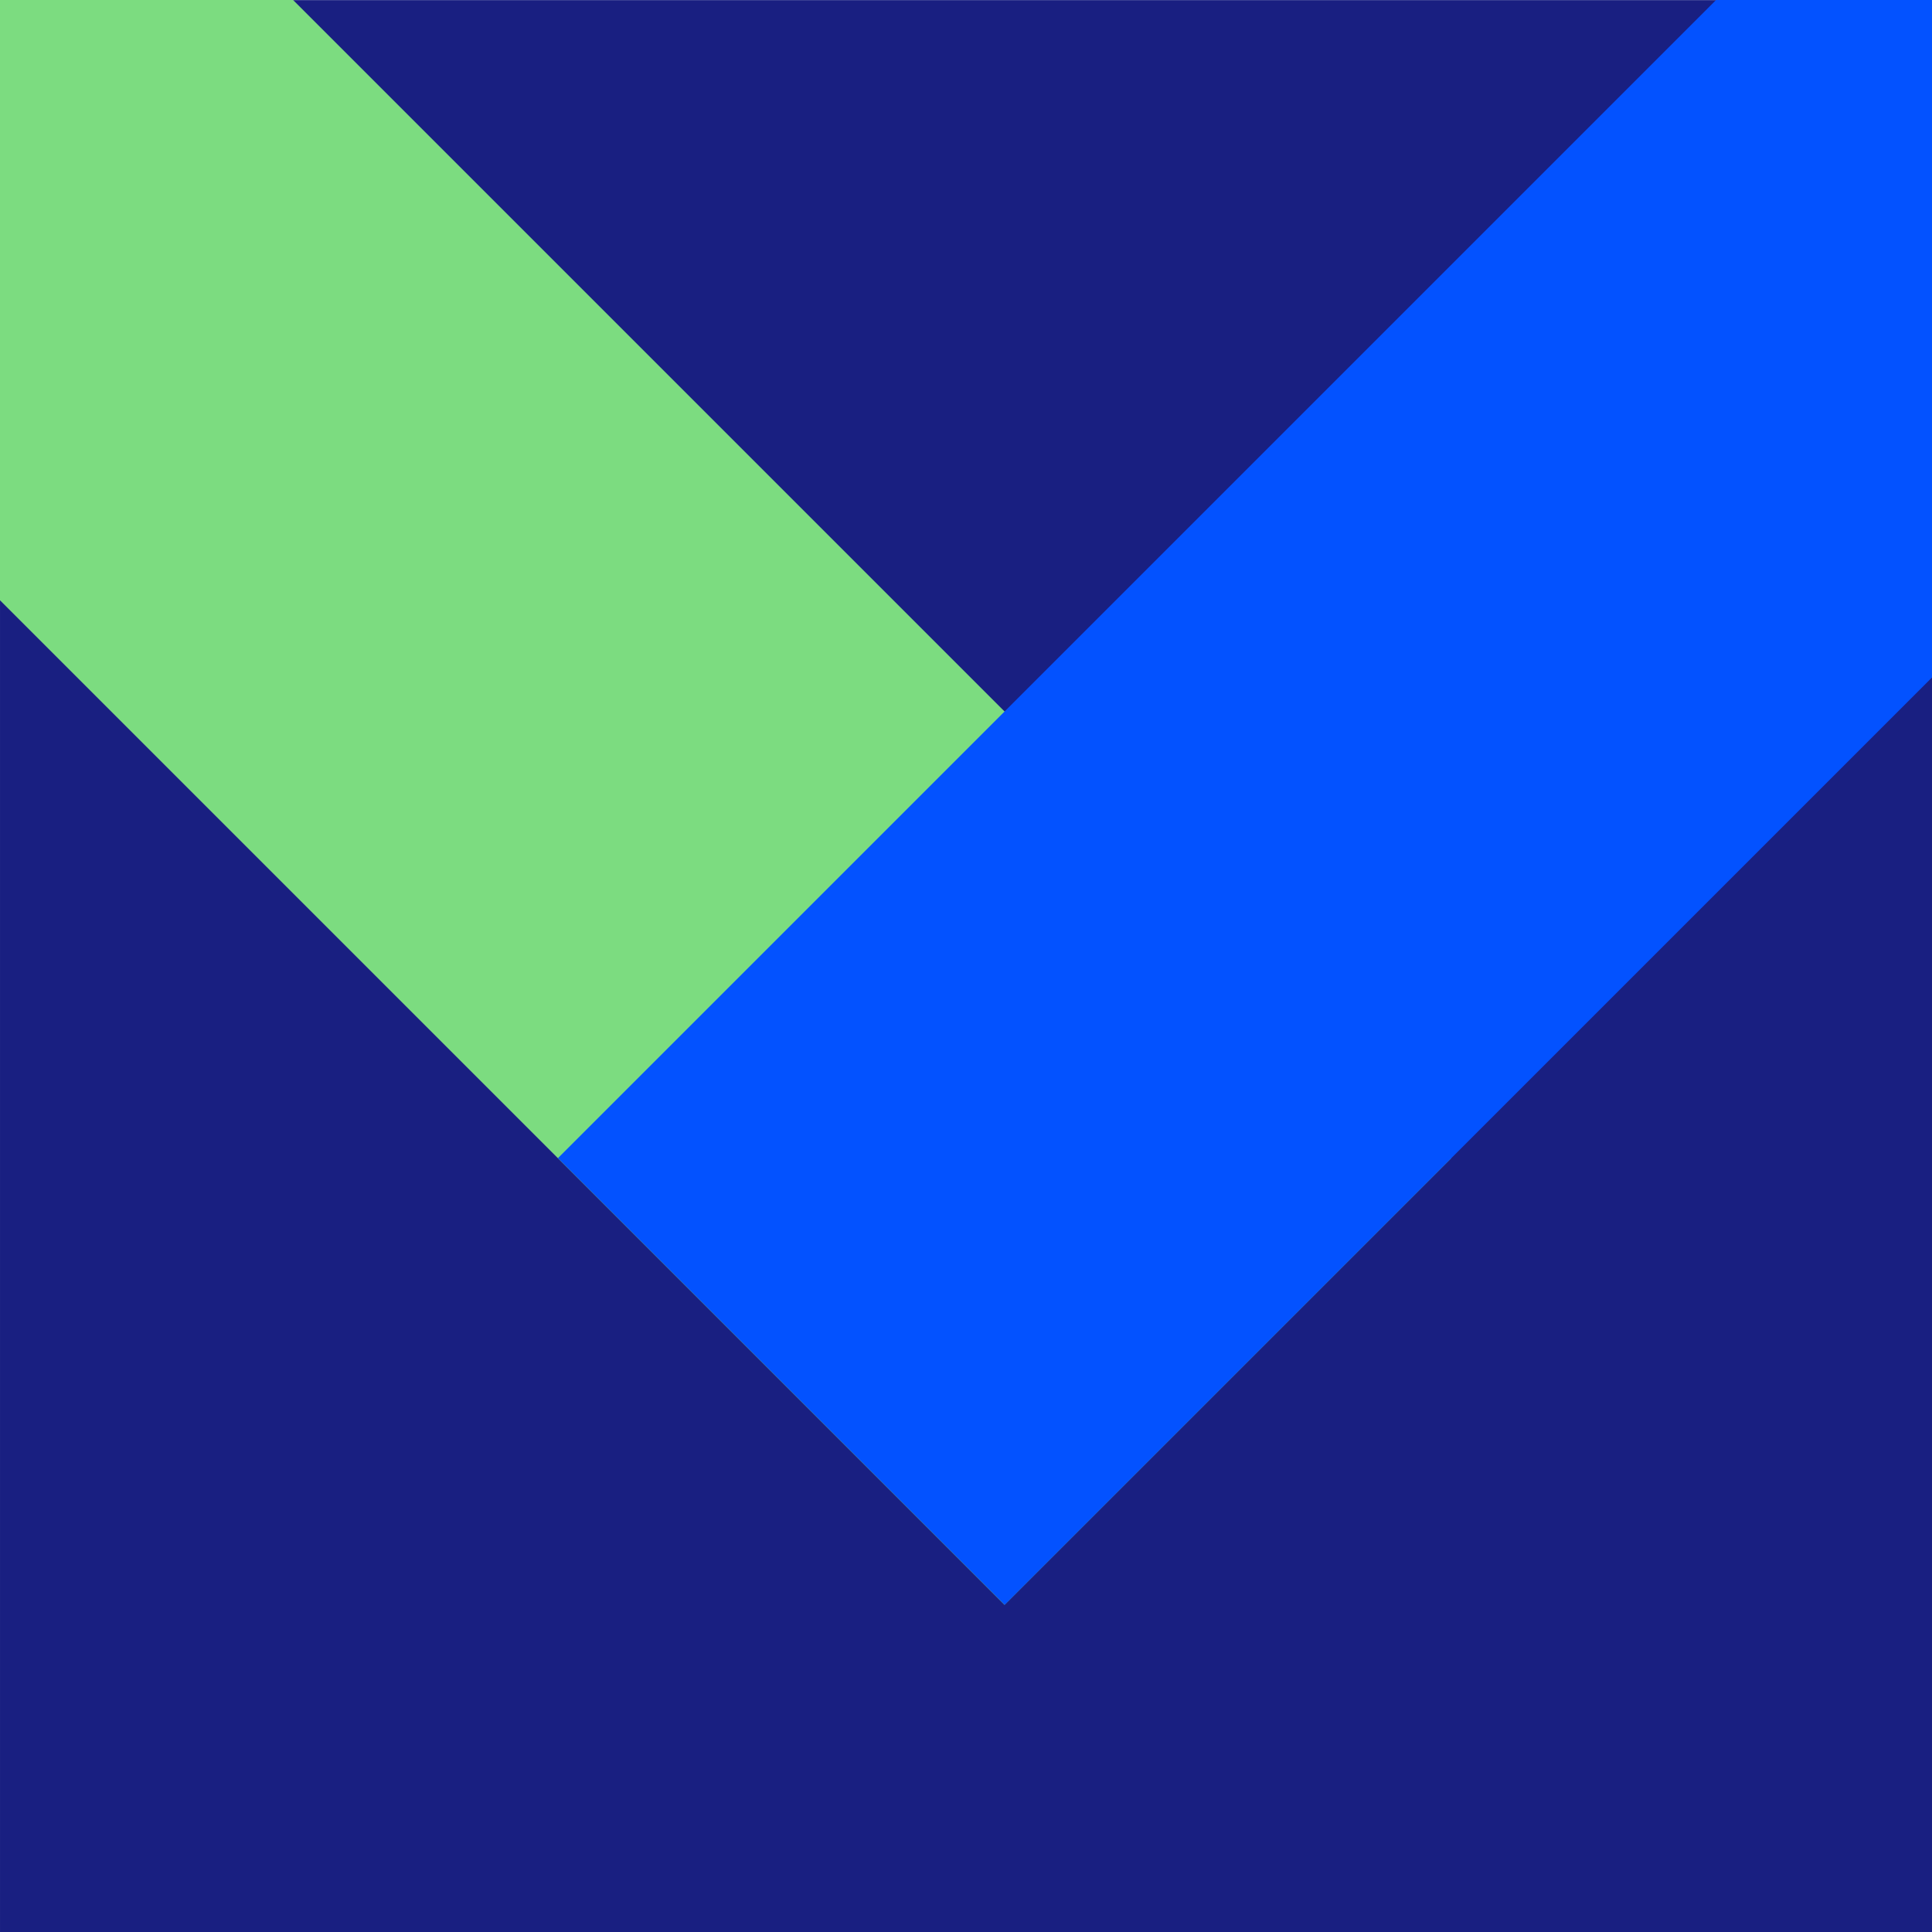
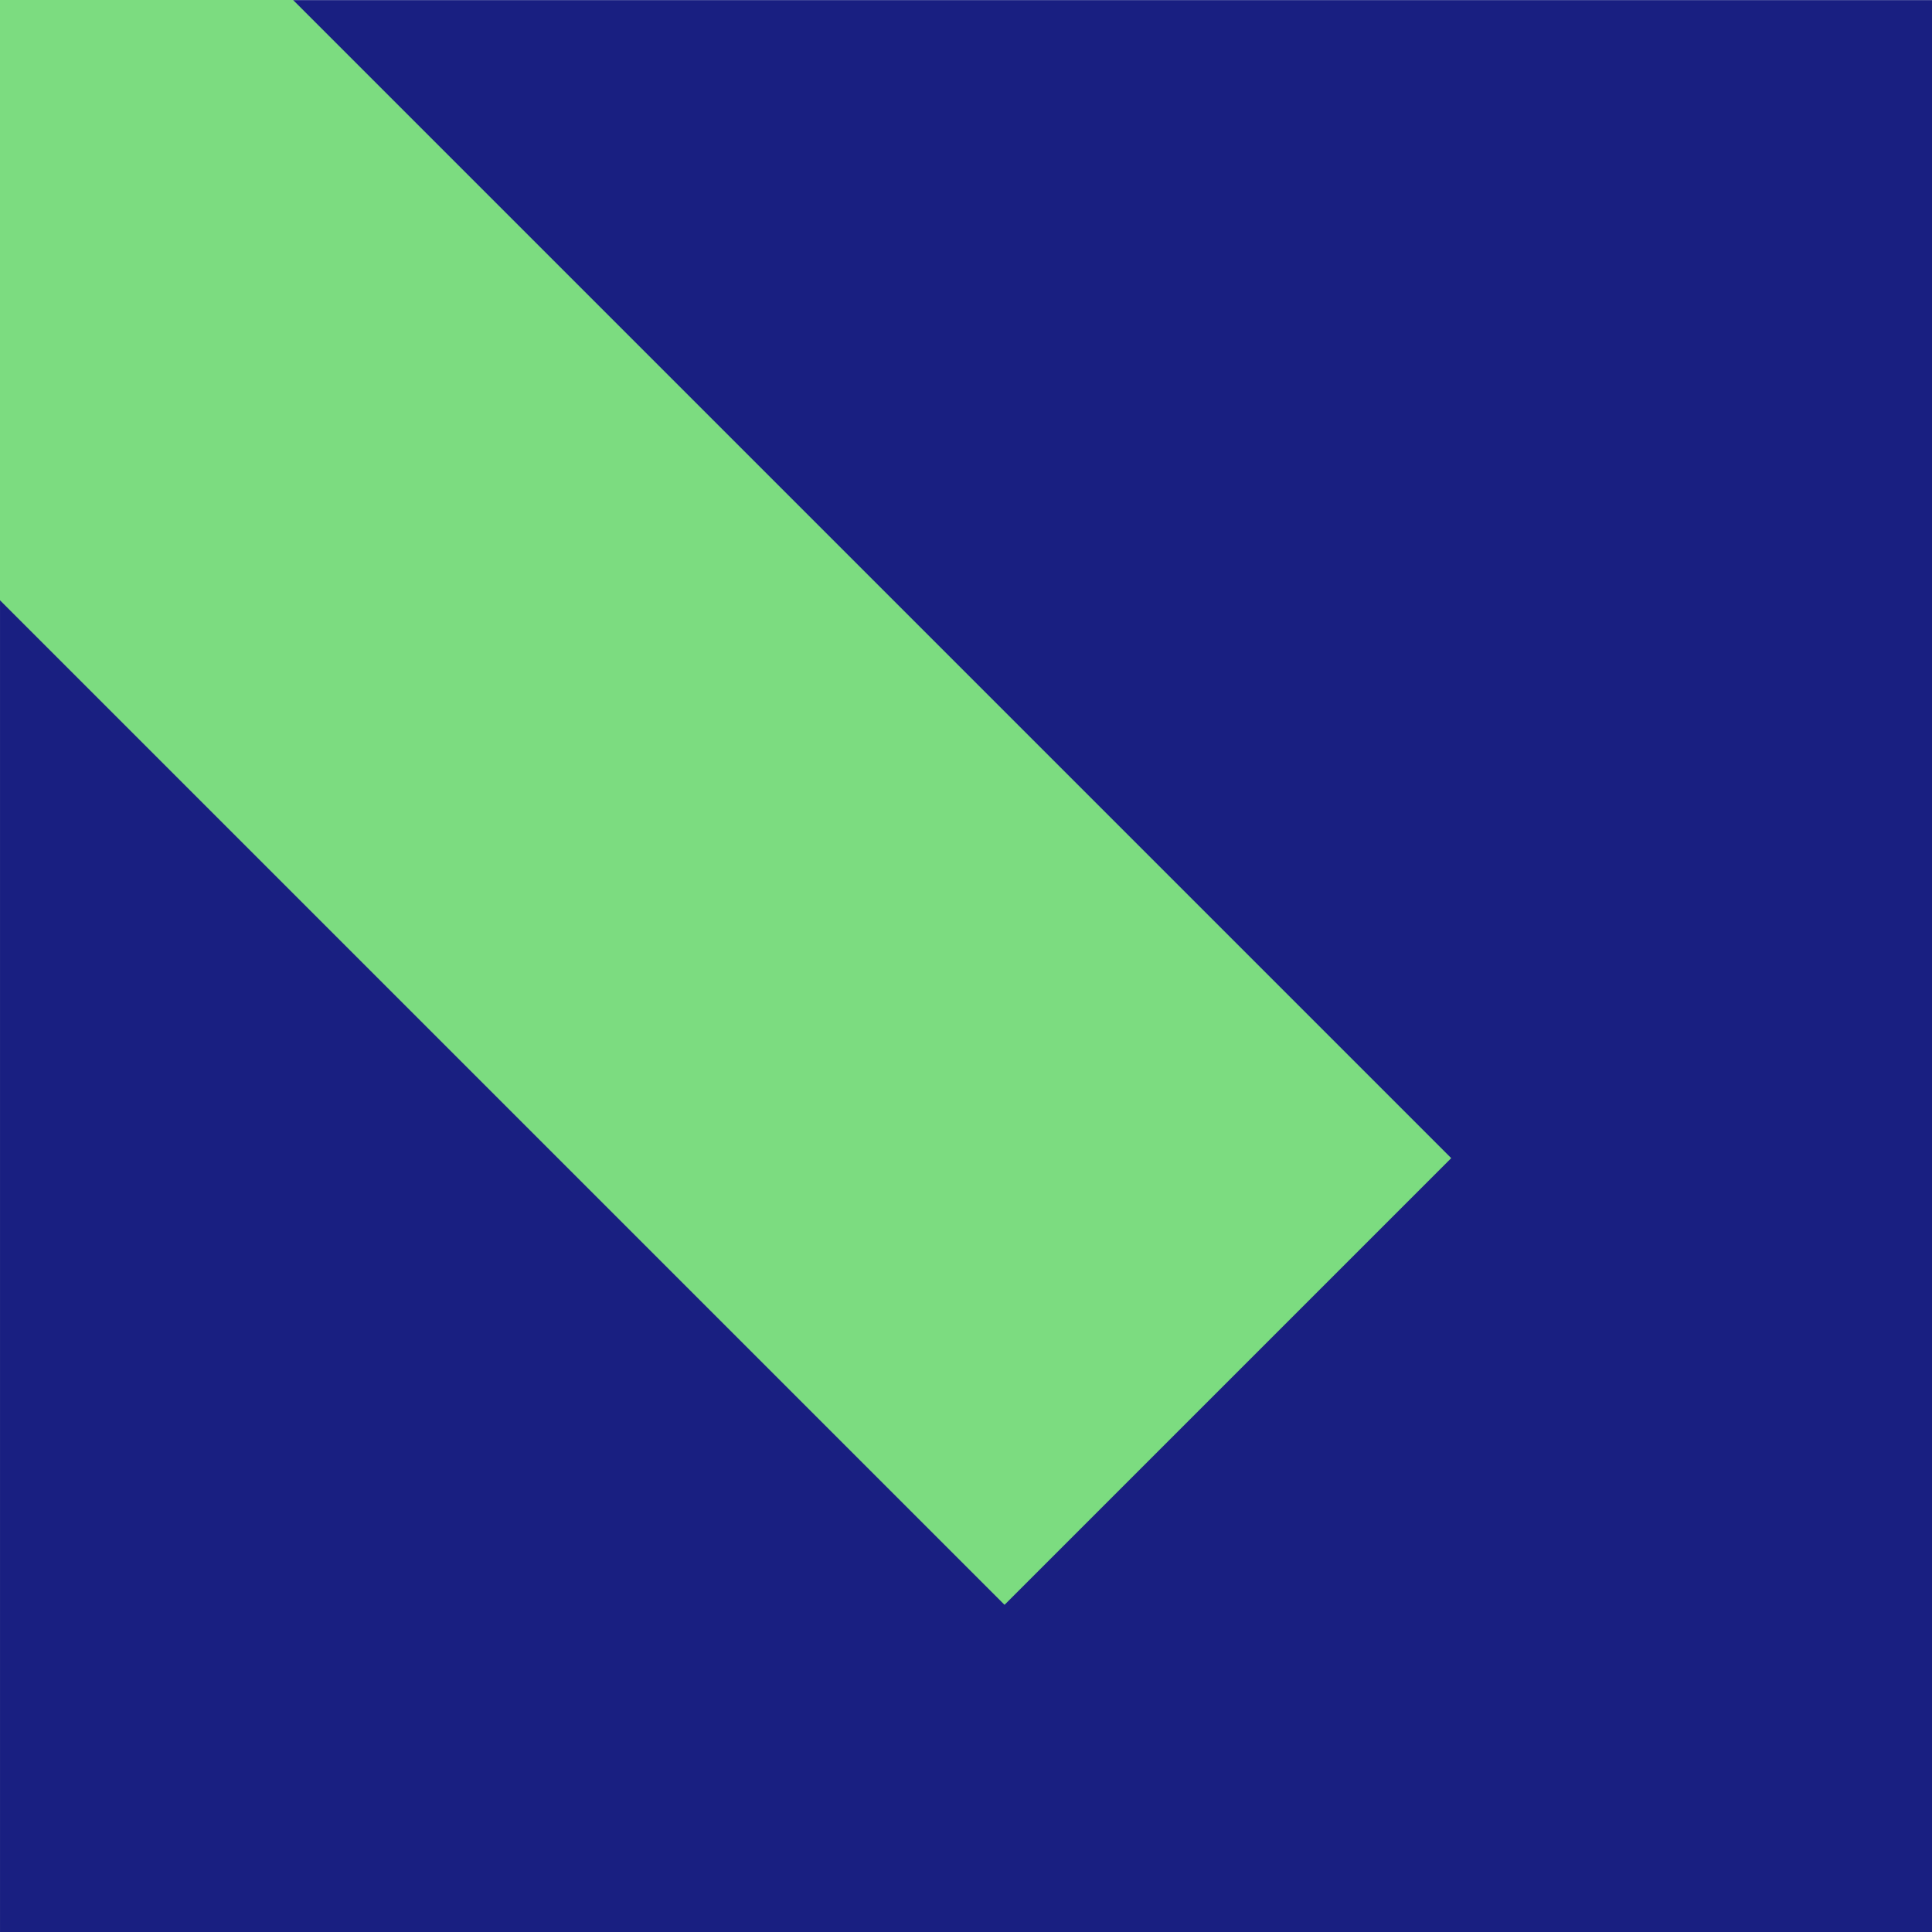
<svg xmlns="http://www.w3.org/2000/svg" version="1.1" id="Ebene_1" x="0px" y="0px" width="1024px" height="1024px" viewBox="0 0 1024 1024" xml:space="preserve">
  <rect x="0.006" y="0.059" fill="#191F81" width="1024" height="1024" />
  <rect x="-306.765" y="168.104" transform="matrix(-0.707 -0.707 0.707 -0.707 196.686 752.553)" fill="#7CDC80" width="1121.933" height="334.875" />
-   <rect x="249.872" y="168.104" transform="matrix(0.707 -0.707 0.707 0.707 0.226 671.629)" fill="#0352FF" width="1121.934" height="334.875" />
</svg>